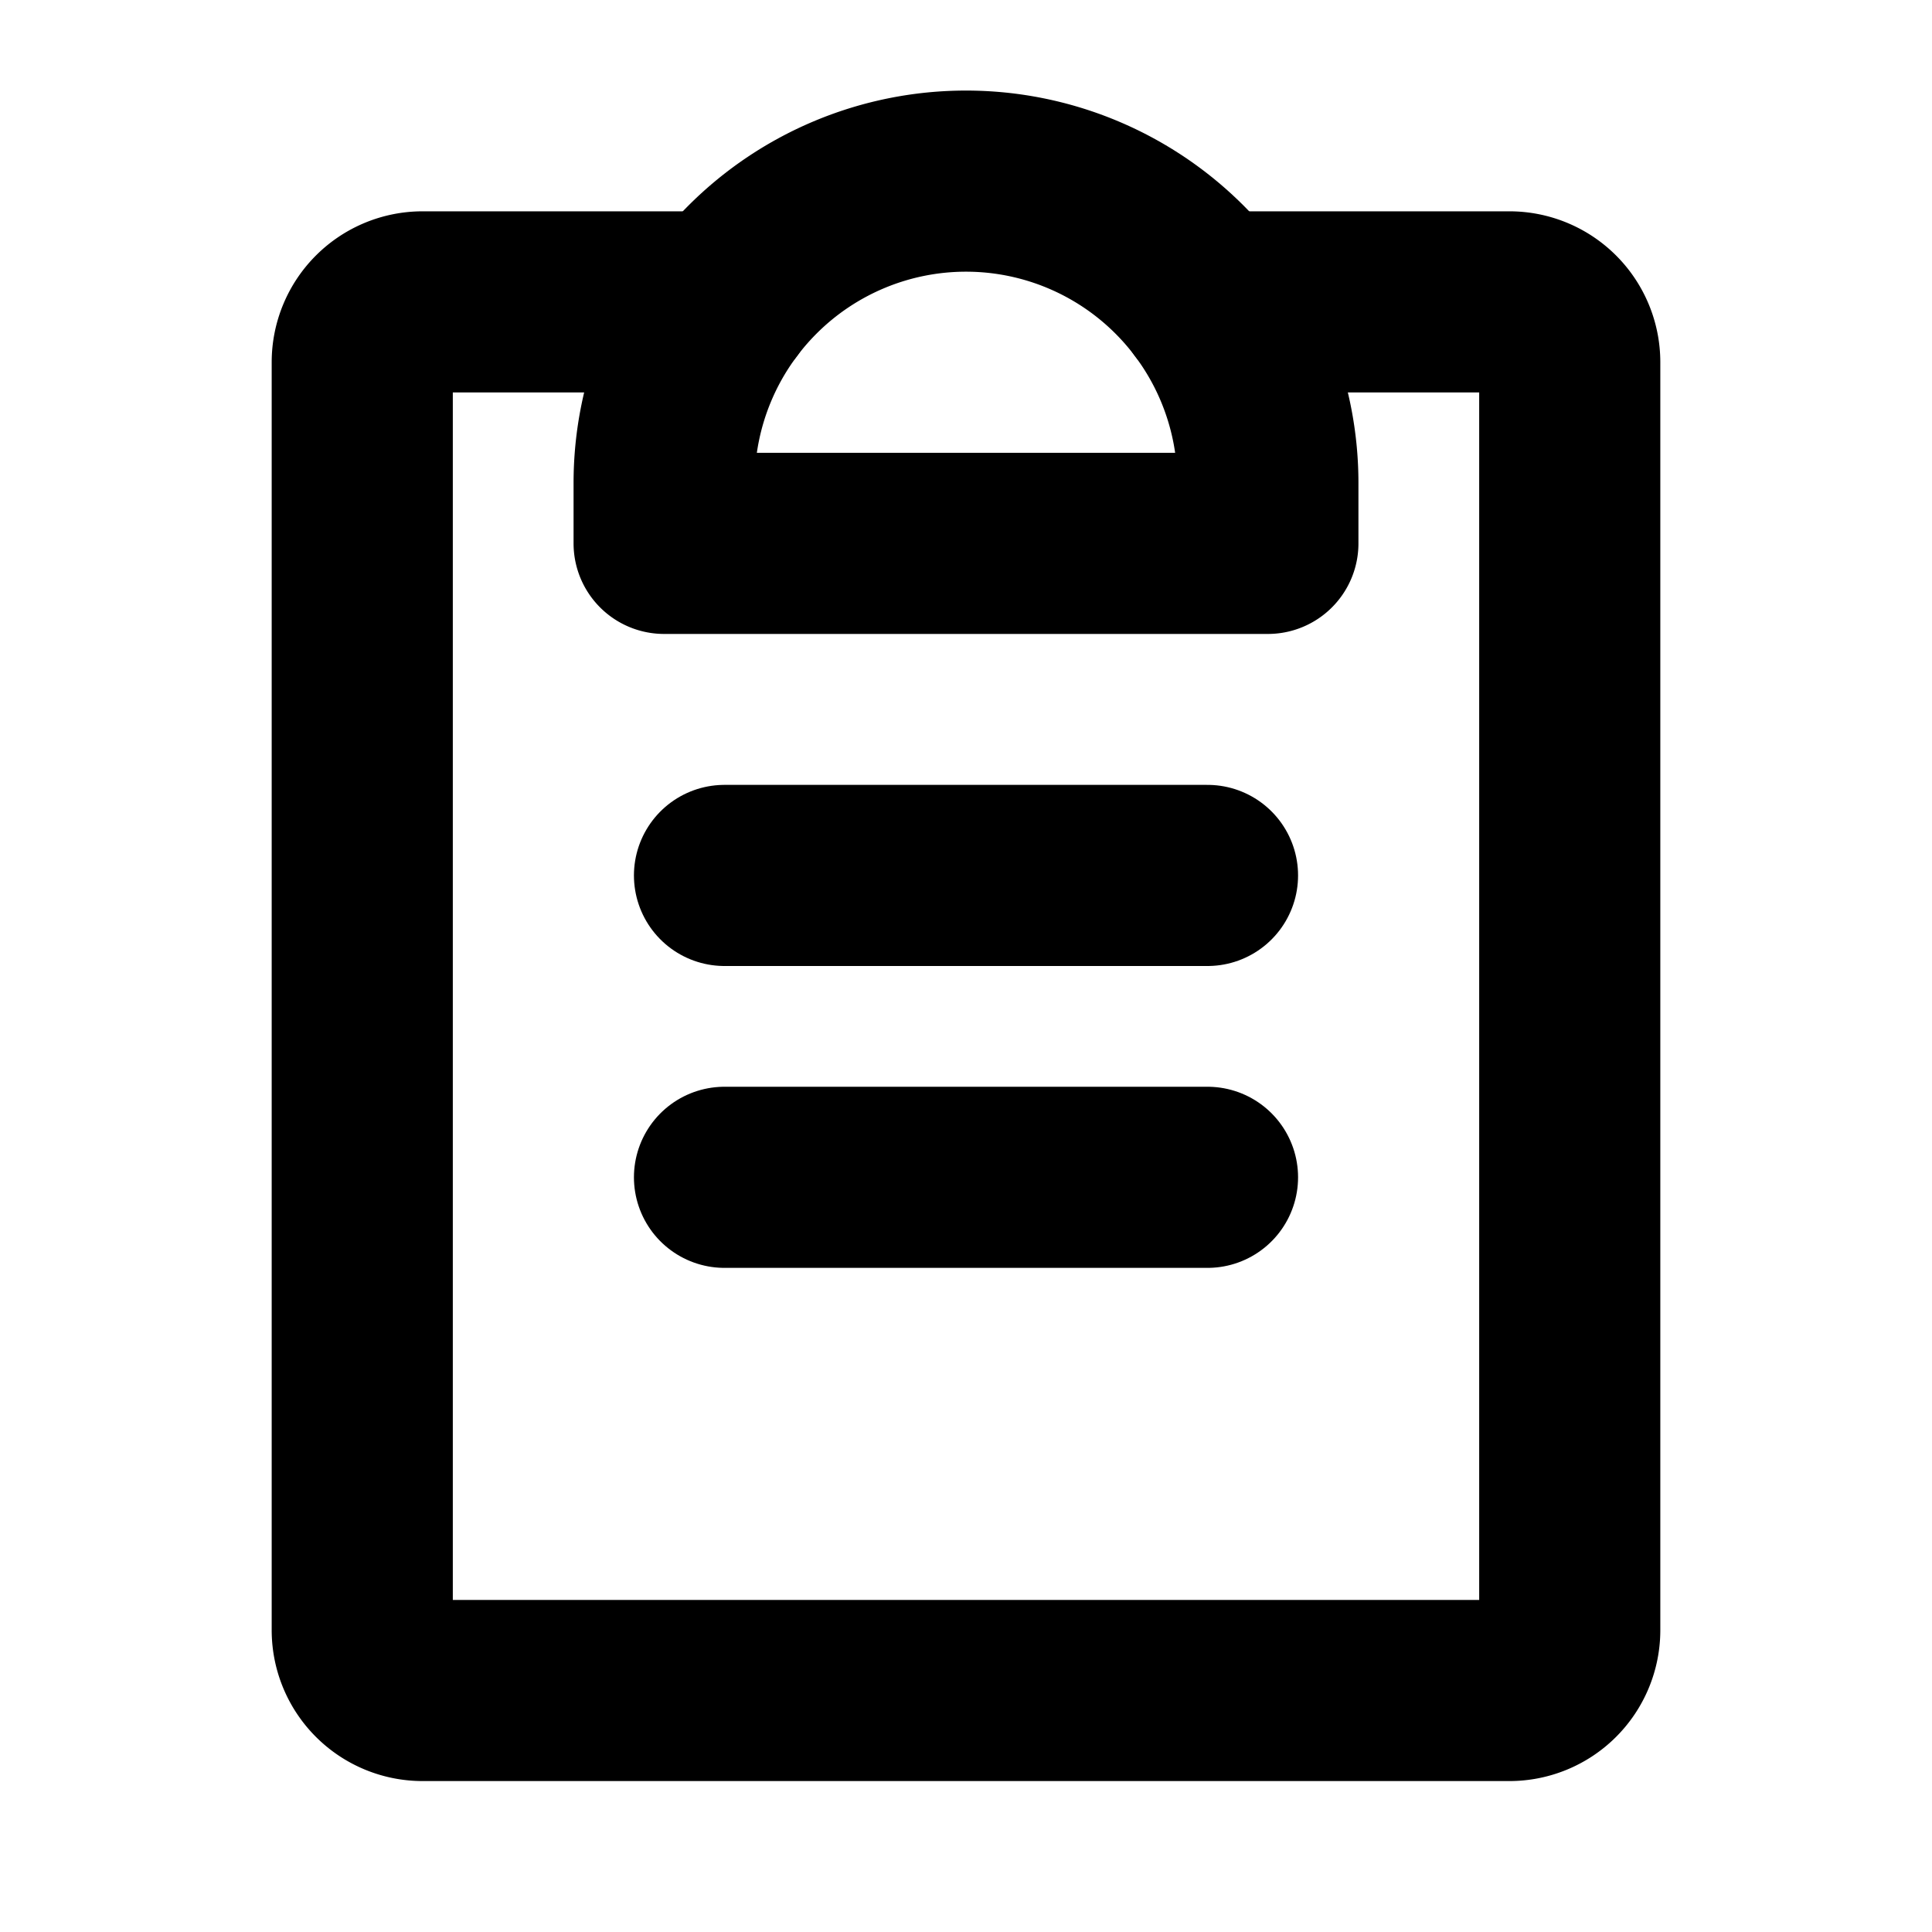
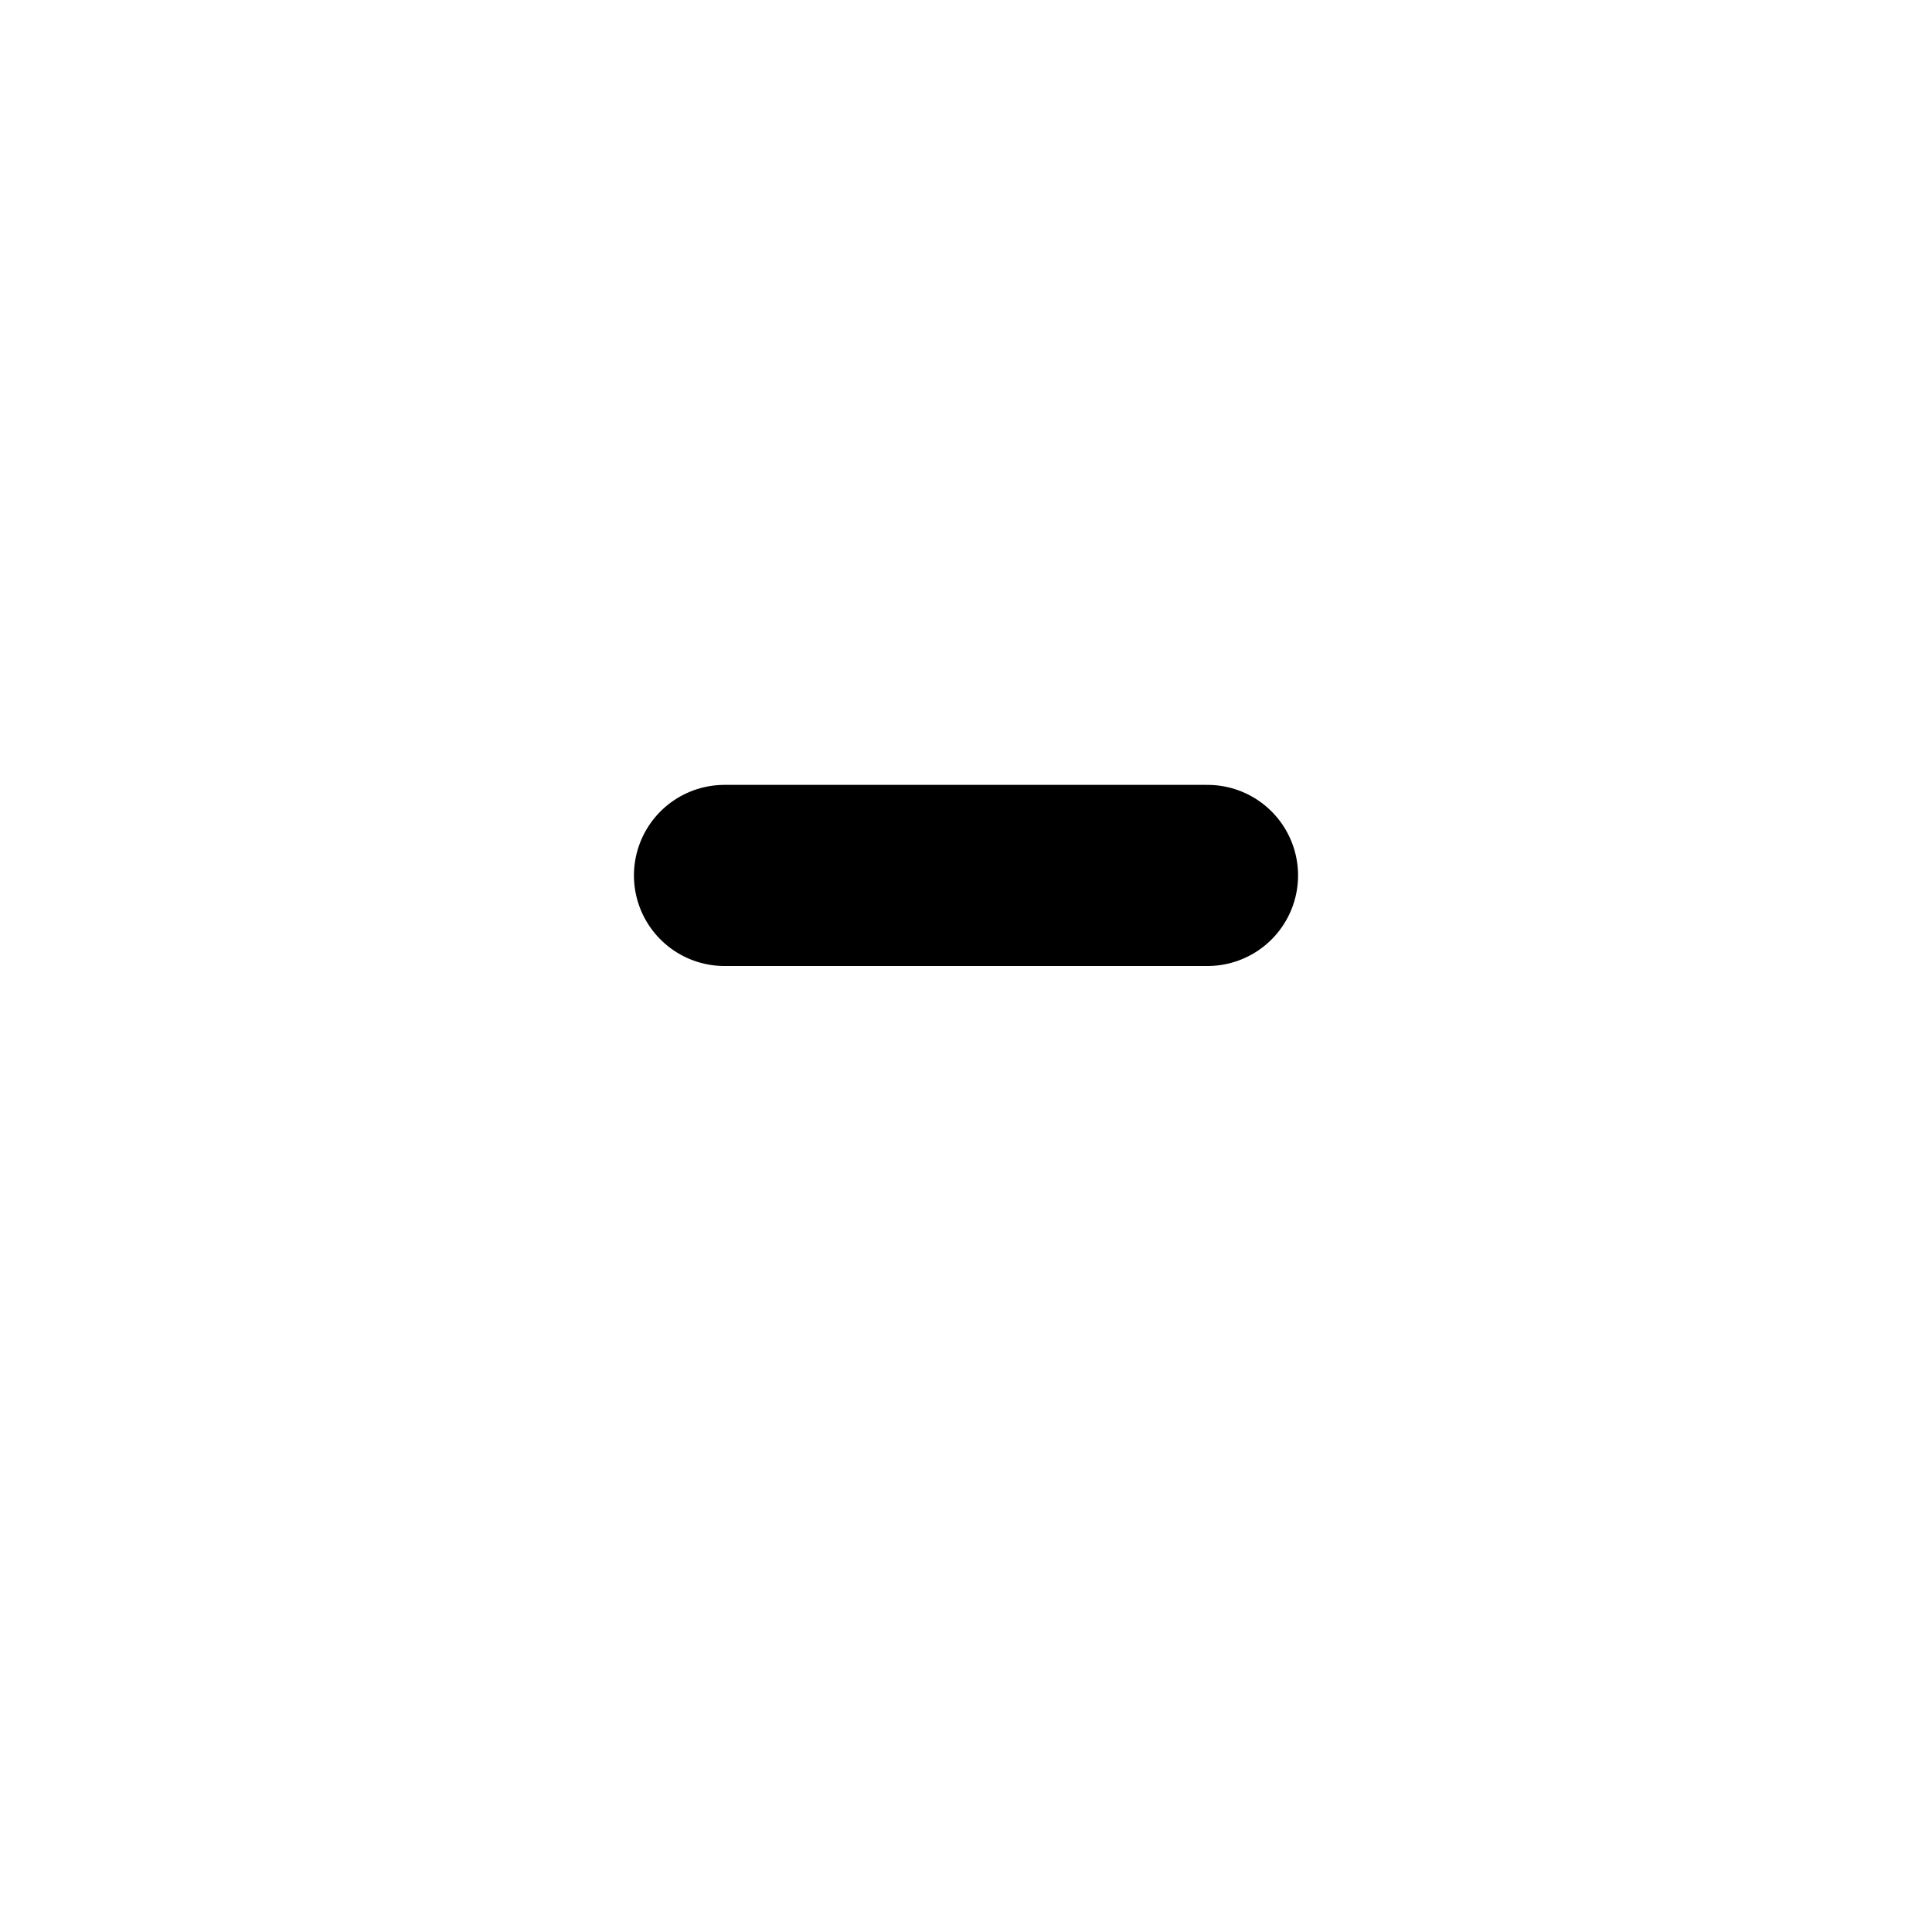
<svg xmlns="http://www.w3.org/2000/svg" viewBox="0 0 256 256">
-   <rect width="256" height="256" fill="none" />
-   <line x1="96" y1="156" x2="160" y2="156" fill="none" stroke="#000" stroke-linecap="round" stroke-linejoin="round" stroke-width="24" />
  <line x1="96" y1="116" x2="160" y2="116" fill="none" stroke="#000" stroke-linecap="round" stroke-linejoin="round" stroke-width="24" />
-   <path d="M160,40h40a8,8,0,0,1,8,8V216a8,8,0,0,1-8,8H56a8,8,0,0,1-8-8V48a8,8,0,0,1,8-8H96" fill="none" stroke="#000" stroke-linecap="round" stroke-linejoin="round" stroke-width="24" />
-   <path d="M88,72V64a40,40,0,0,1,80,0v8Z" fill="none" stroke="#000" stroke-linecap="round" stroke-linejoin="round" stroke-width="24" />
</svg>